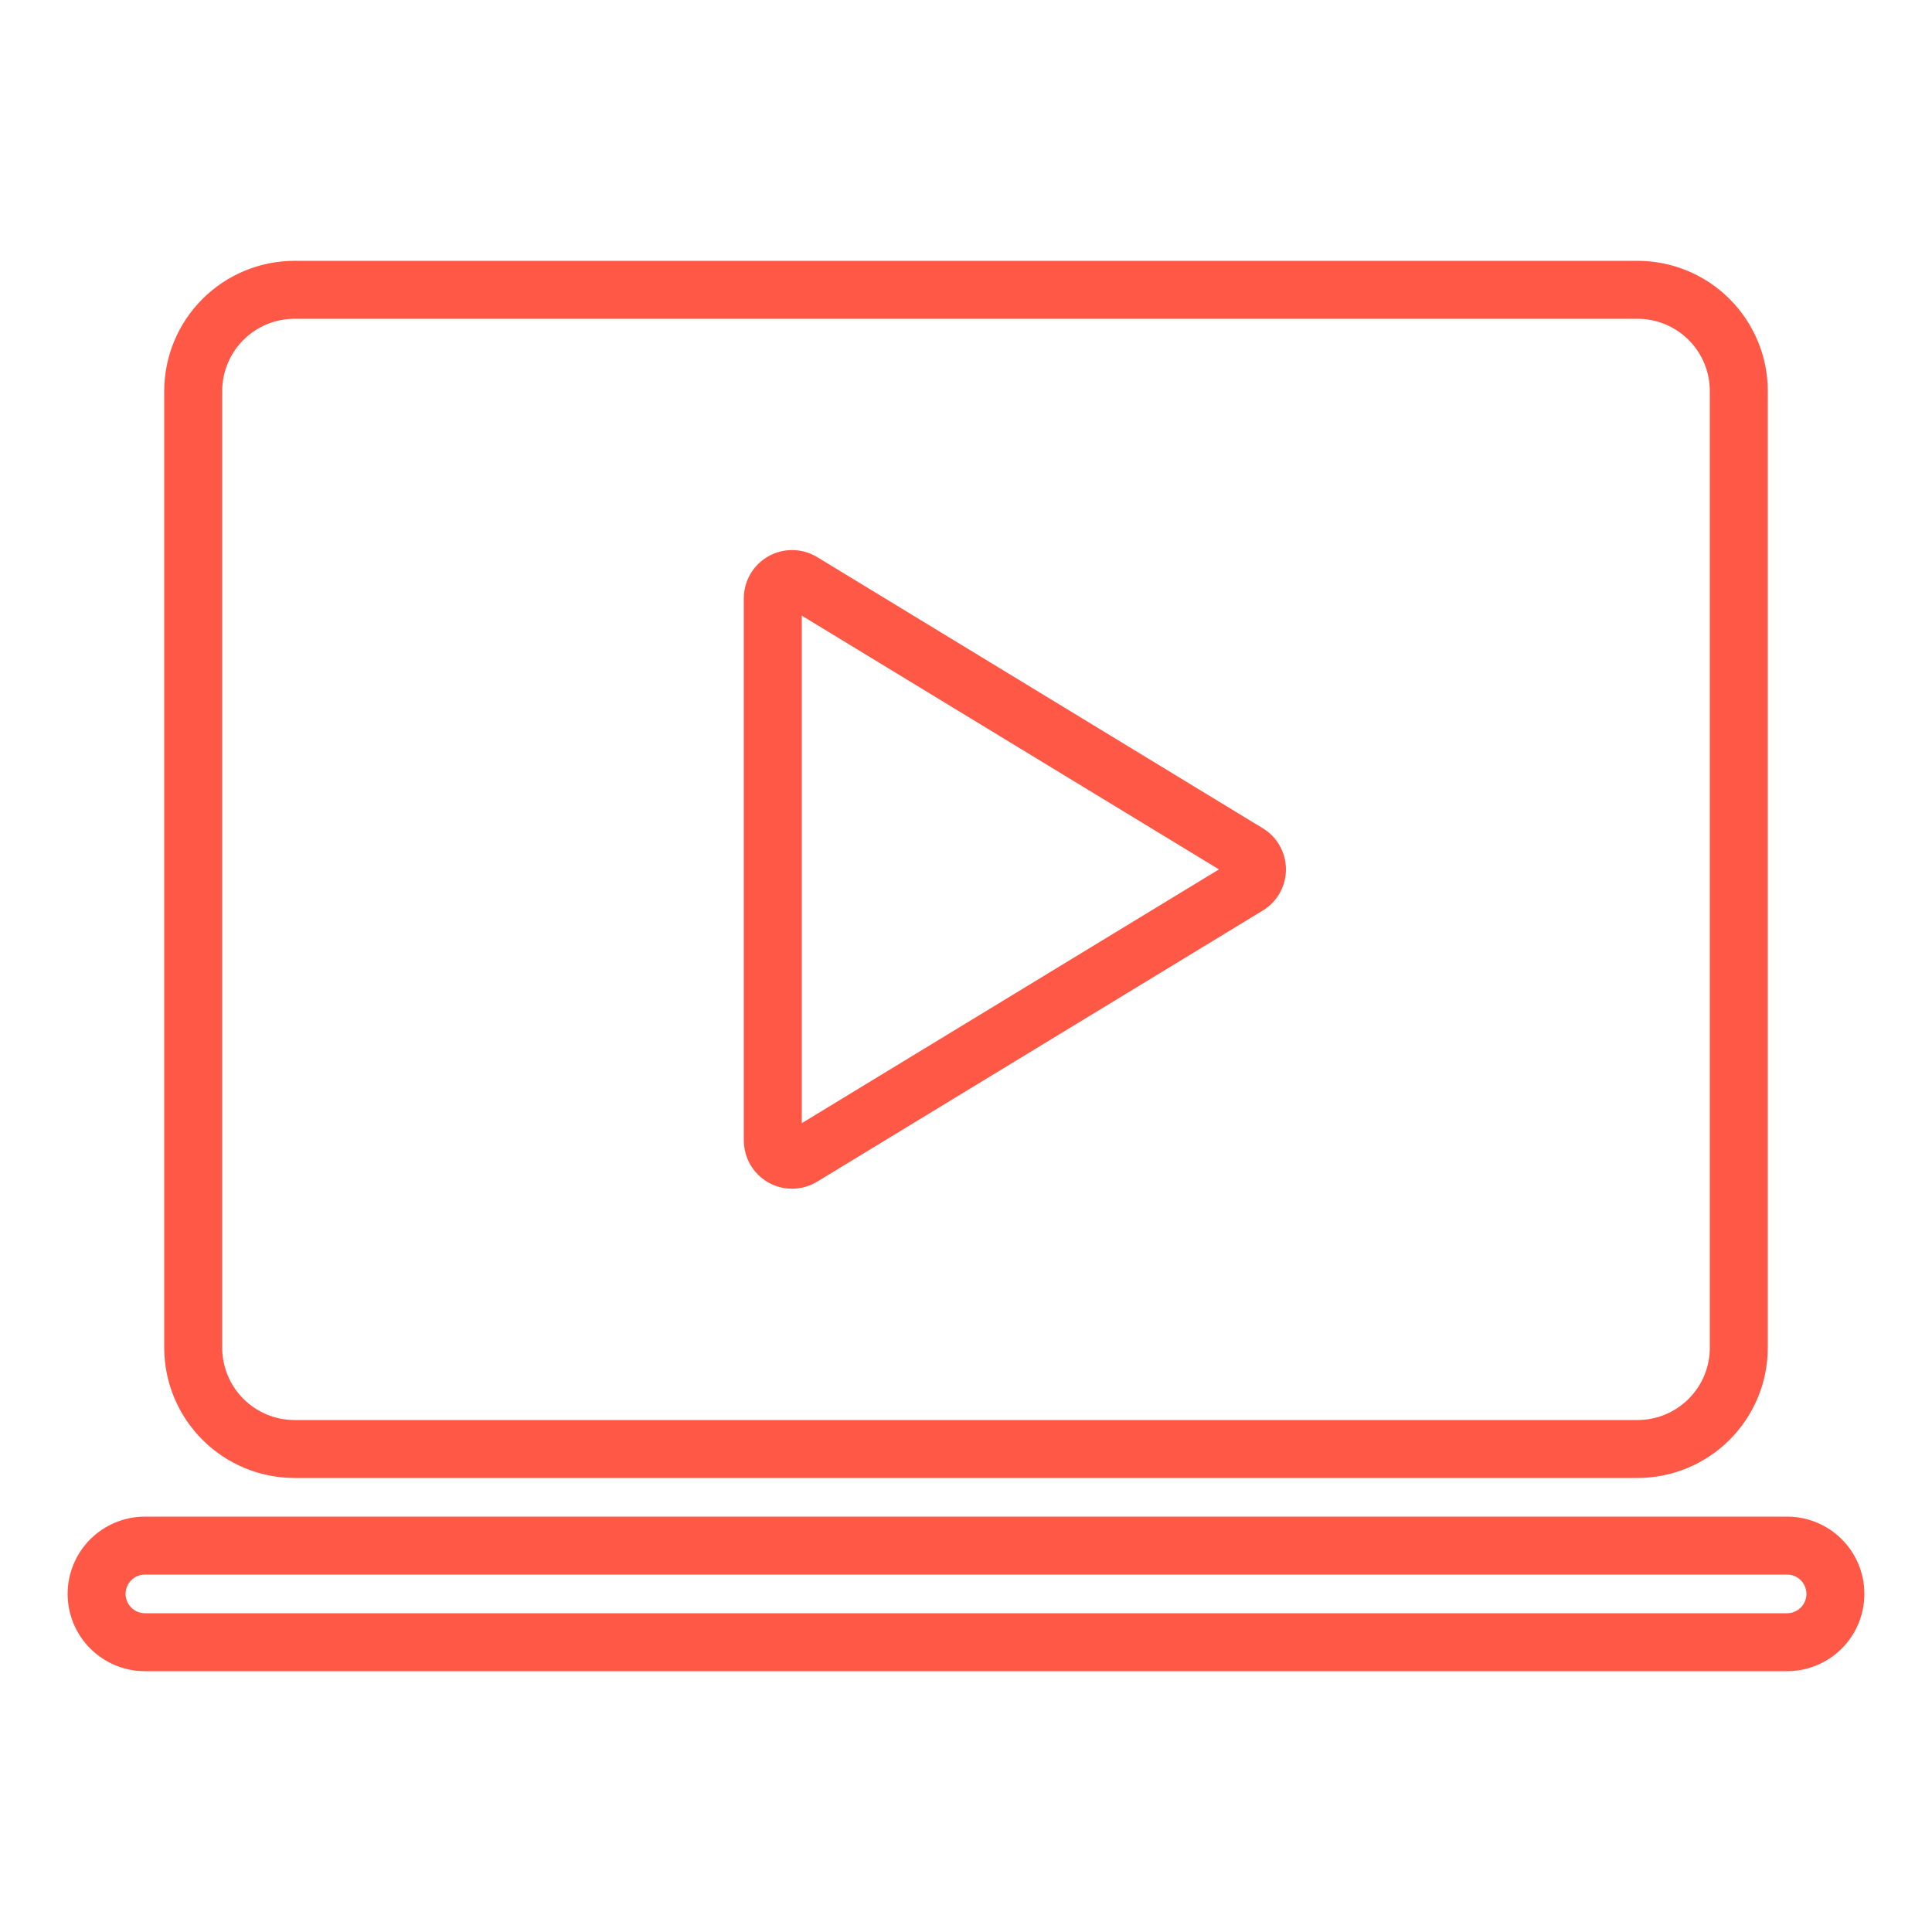
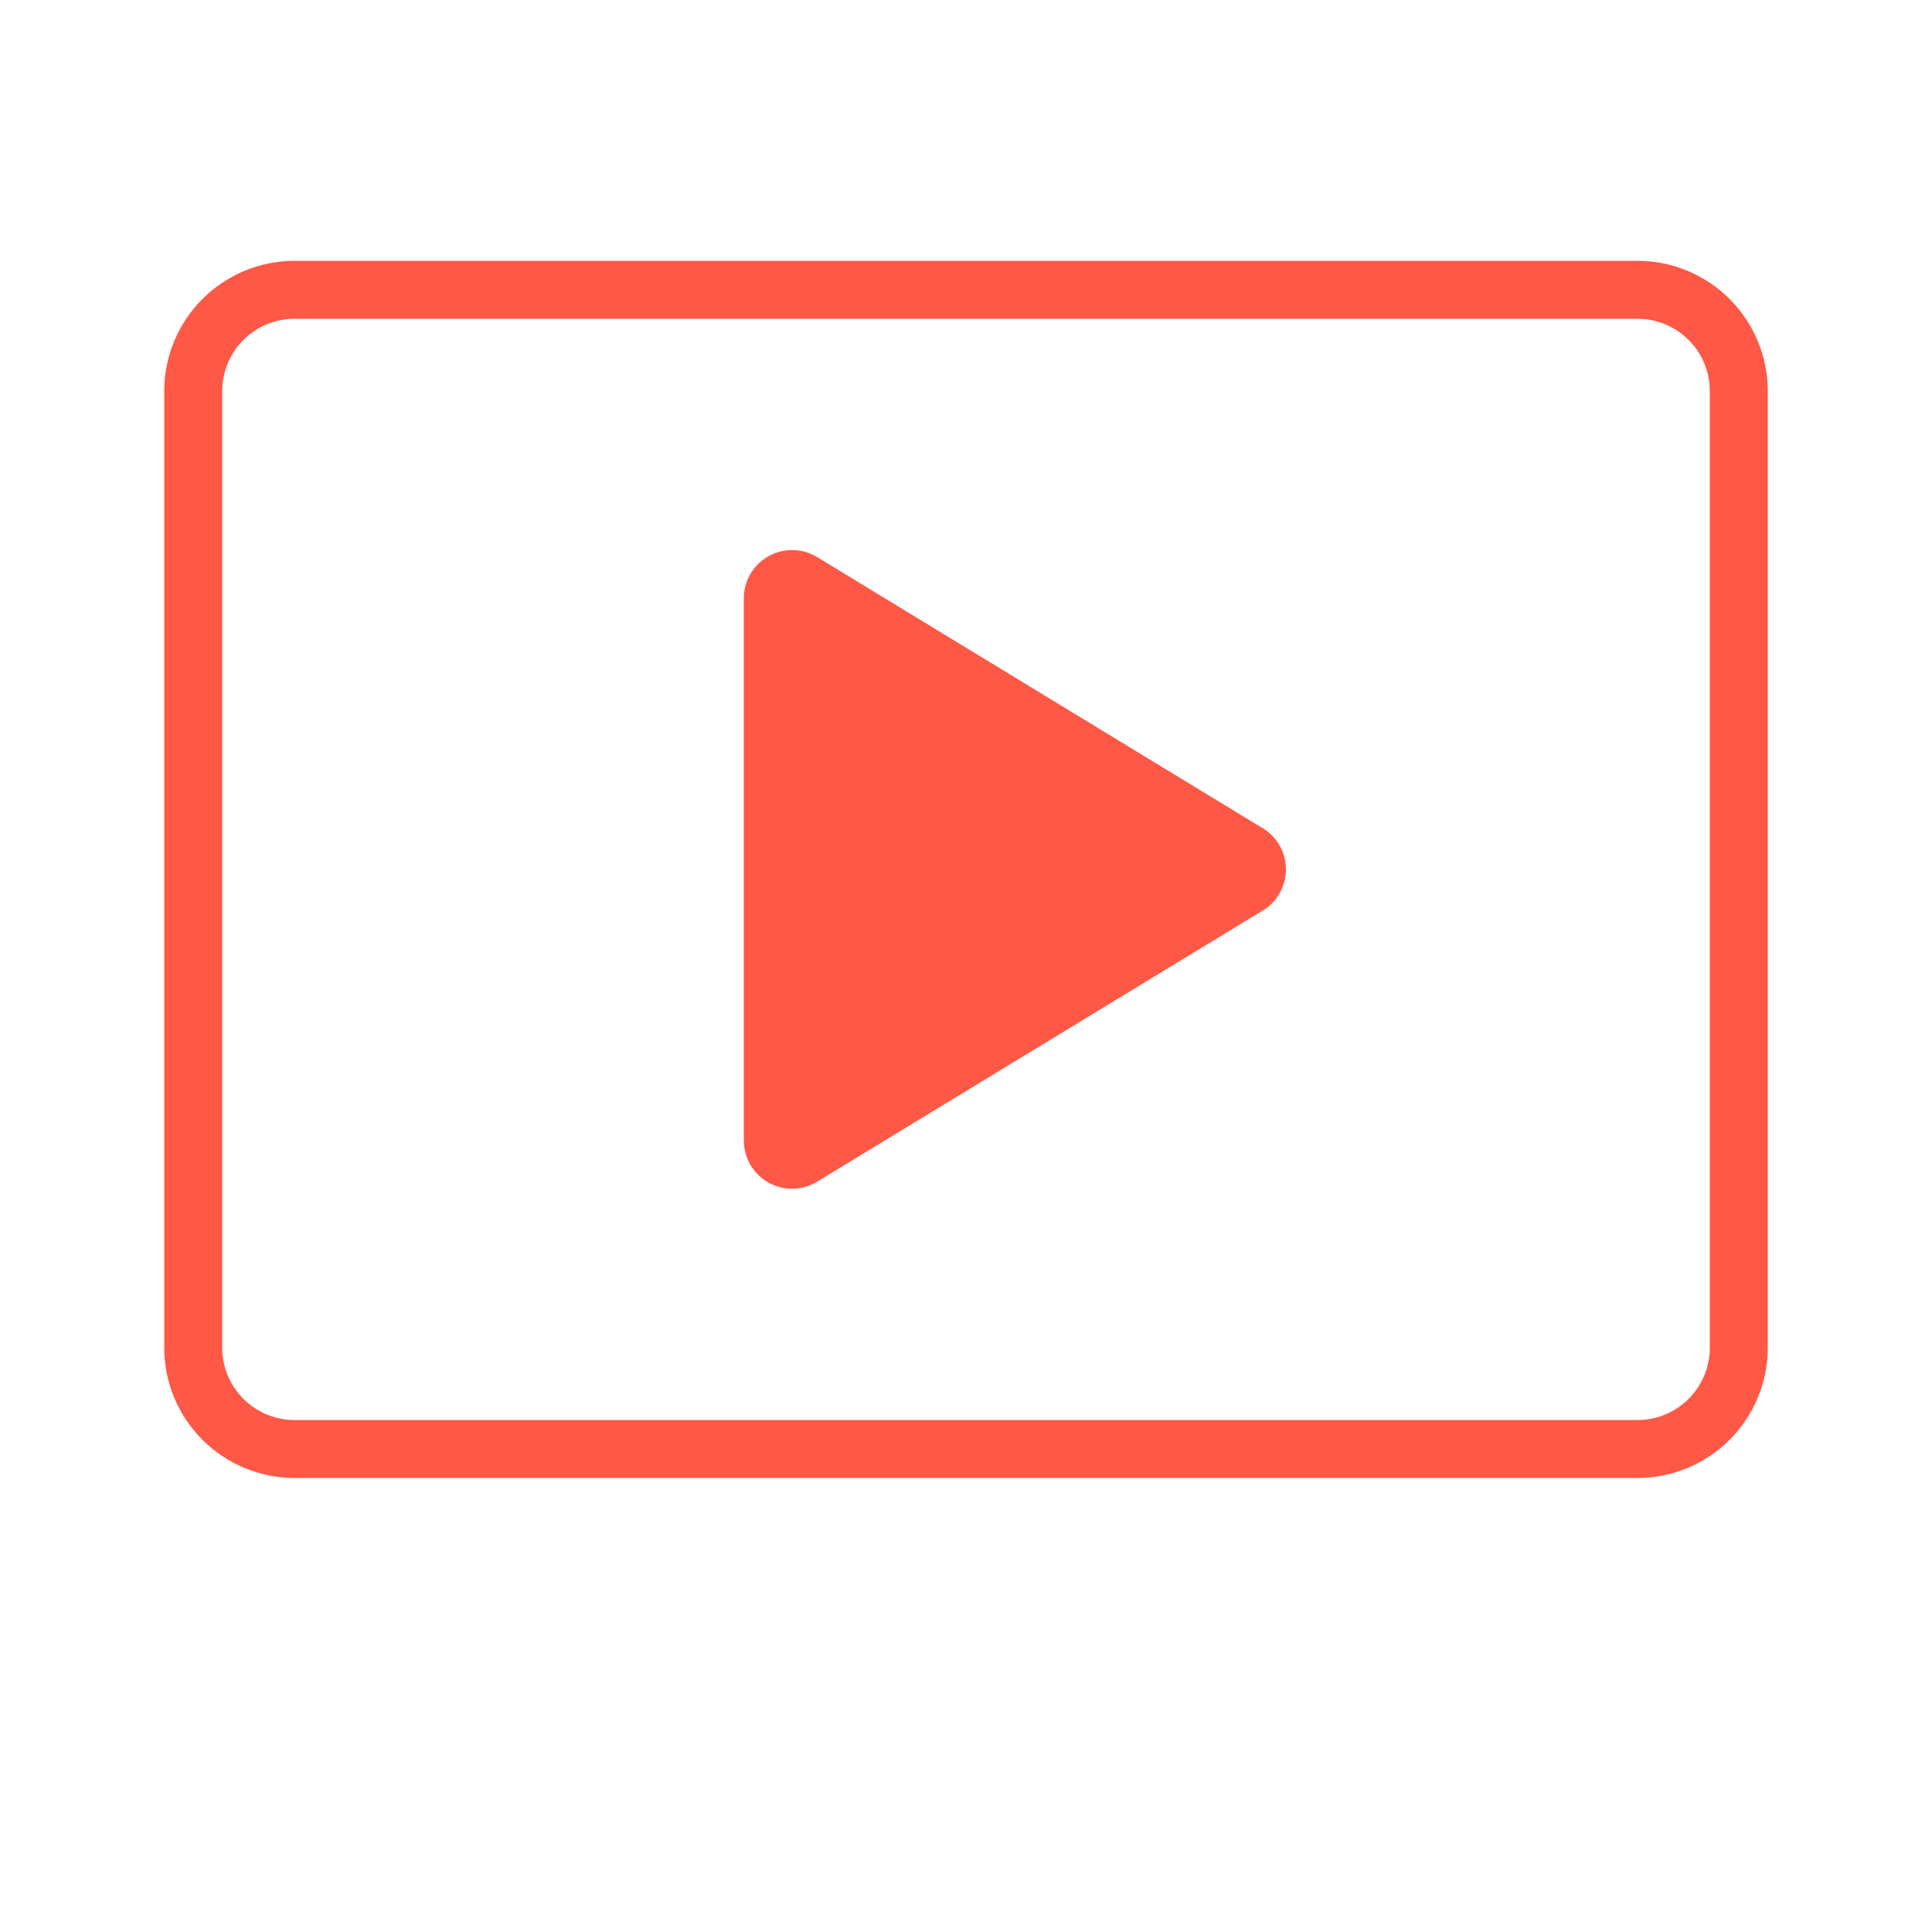
<svg xmlns="http://www.w3.org/2000/svg" width="40" height="40" viewBox="0 0 40 40" fill="none">
  <path d="M33.904 30.6H6.096C5.382 30.599 4.696 30.315 4.191 29.809C3.685 29.304 3.401 28.619 3.4 27.904V8.096C3.401 7.381 3.685 6.696 4.191 6.191C4.696 5.685 5.382 5.401 6.096 5.4H33.904C34.619 5.401 35.304 5.685 35.81 6.191C36.315 6.696 36.6 7.381 36.6 8.096V27.904C36.6 28.619 36.315 29.304 35.81 29.809C35.304 30.315 34.619 30.599 33.904 30.6ZM6.096 6.6C5.7 6.6 5.32 6.758 5.039 7.039C4.759 7.319 4.601 7.699 4.6 8.096V27.904C4.601 28.301 4.759 28.681 5.039 28.961C5.32 29.242 5.7 29.4 6.096 29.4H33.904C34.301 29.4 34.681 29.242 34.962 28.961C35.242 28.681 35.4 28.301 35.4 27.904V8.096C35.4 7.699 35.242 7.319 34.962 7.039C34.681 6.758 34.301 6.6 33.904 6.6H6.096Z" fill="#FF5846" />
-   <path d="M16.398 24.611C16.267 24.611 16.137 24.585 16.016 24.535C15.895 24.485 15.785 24.411 15.692 24.319C15.6 24.226 15.526 24.116 15.476 23.994C15.426 23.873 15.4 23.743 15.4 23.612V12.388C15.4 12.21 15.447 12.036 15.537 11.882C15.627 11.729 15.756 11.603 15.911 11.516C16.066 11.429 16.241 11.385 16.419 11.389C16.597 11.392 16.77 11.443 16.922 11.536L26.144 17.148C26.291 17.236 26.412 17.361 26.496 17.511C26.58 17.66 26.624 17.828 26.624 18C26.624 18.171 26.58 18.34 26.496 18.489C26.412 18.638 26.291 18.763 26.145 18.852L26.144 18.852L16.92 24.464C16.763 24.561 16.582 24.611 16.398 24.611ZM16.6 12.746V23.254L25.237 18L16.6 12.746Z" fill="#FF5846" />
-   <path d="M37 34.6H3C2.576 34.6 2.169 34.431 1.869 34.131C1.569 33.831 1.4 33.424 1.4 33C1.4 32.576 1.569 32.169 1.869 31.869C2.169 31.569 2.576 31.4 3 31.4H37C37.425 31.4 37.832 31.569 38.132 31.869C38.432 32.169 38.6 32.576 38.6 33C38.6 33.424 38.432 33.831 38.132 34.131C37.832 34.431 37.425 34.6 37 34.6ZM3 32.6C2.894 32.6 2.793 32.642 2.718 32.717C2.643 32.792 2.6 32.894 2.6 33C2.6 33.106 2.643 33.208 2.718 33.283C2.793 33.358 2.894 33.4 3 33.4H37C37.106 33.4 37.208 33.358 37.283 33.283C37.358 33.208 37.4 33.106 37.4 33C37.4 32.894 37.358 32.792 37.283 32.717C37.208 32.642 37.106 32.6 37 32.6H3Z" fill="#FF5846" />
+   <path d="M16.398 24.611C16.267 24.611 16.137 24.585 16.016 24.535C15.895 24.485 15.785 24.411 15.692 24.319C15.6 24.226 15.526 24.116 15.476 23.994C15.426 23.873 15.4 23.743 15.4 23.612V12.388C15.4 12.21 15.447 12.036 15.537 11.882C15.627 11.729 15.756 11.603 15.911 11.516C16.066 11.429 16.241 11.385 16.419 11.389C16.597 11.392 16.77 11.443 16.922 11.536L26.144 17.148C26.291 17.236 26.412 17.361 26.496 17.511C26.58 17.66 26.624 17.828 26.624 18C26.624 18.171 26.58 18.34 26.496 18.489C26.412 18.638 26.291 18.763 26.145 18.852L26.144 18.852L16.92 24.464C16.763 24.561 16.582 24.611 16.398 24.611ZM16.6 12.746L25.237 18L16.6 12.746Z" fill="#FF5846" />
</svg>